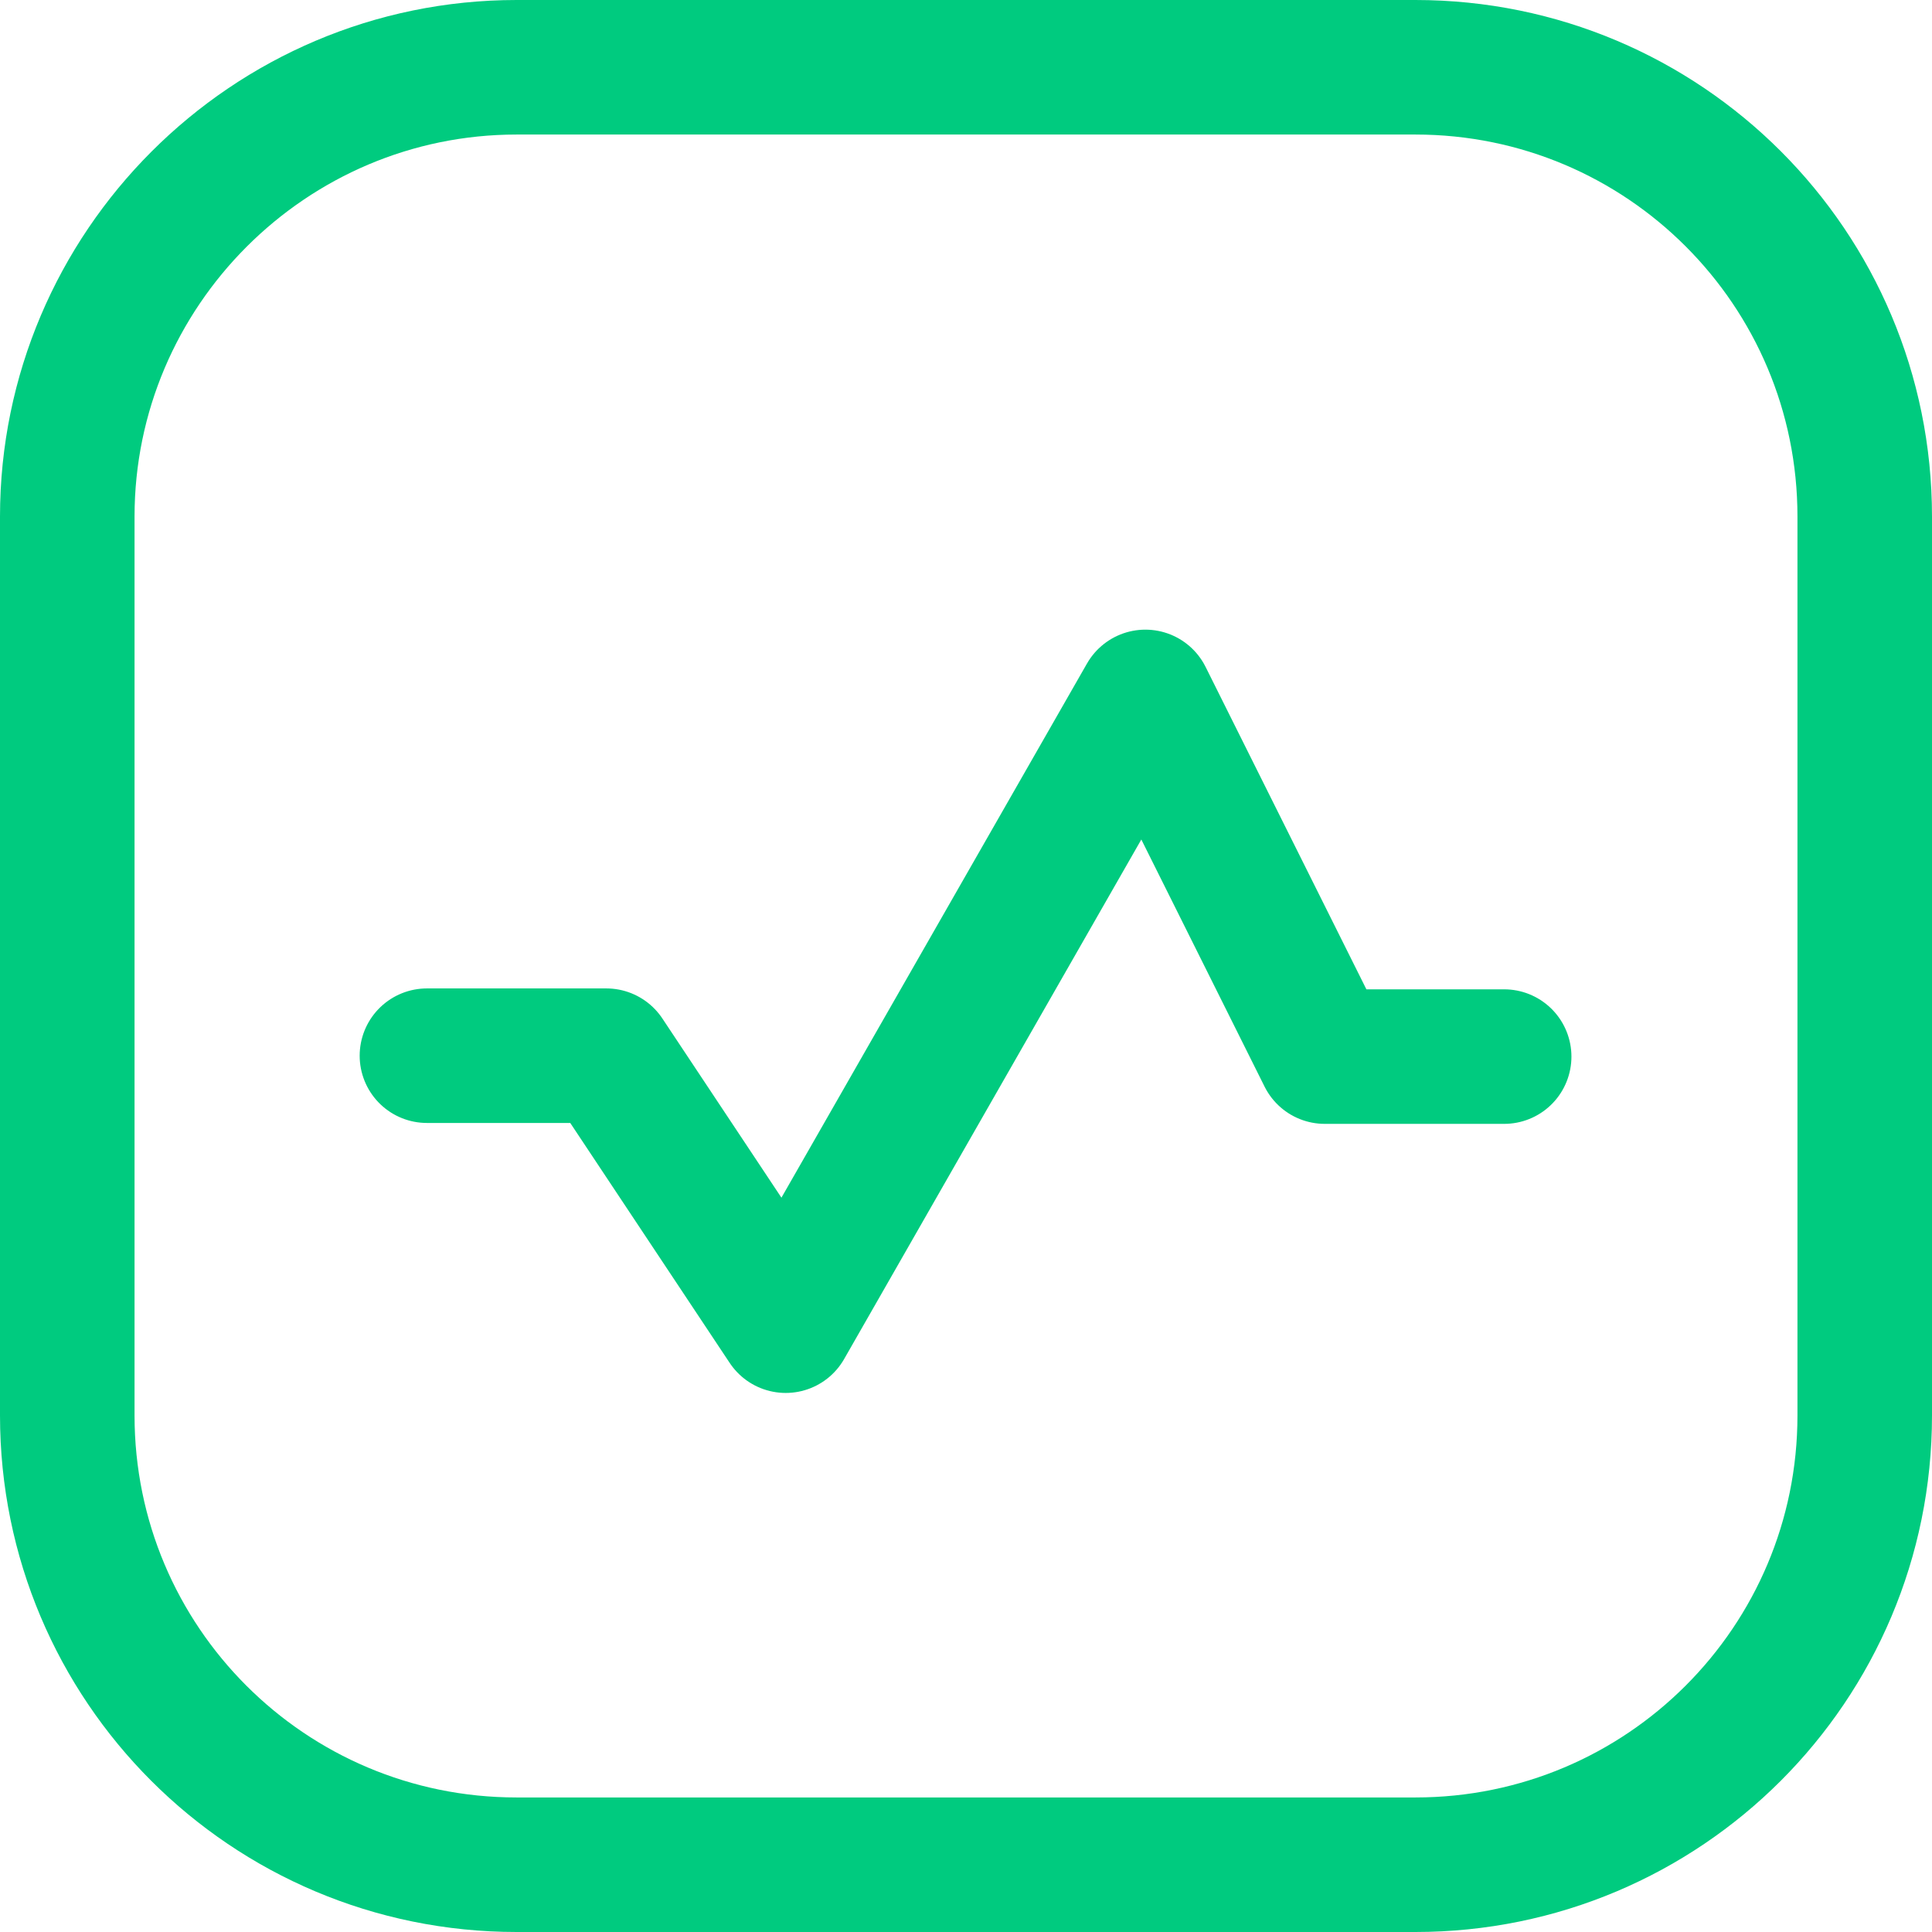
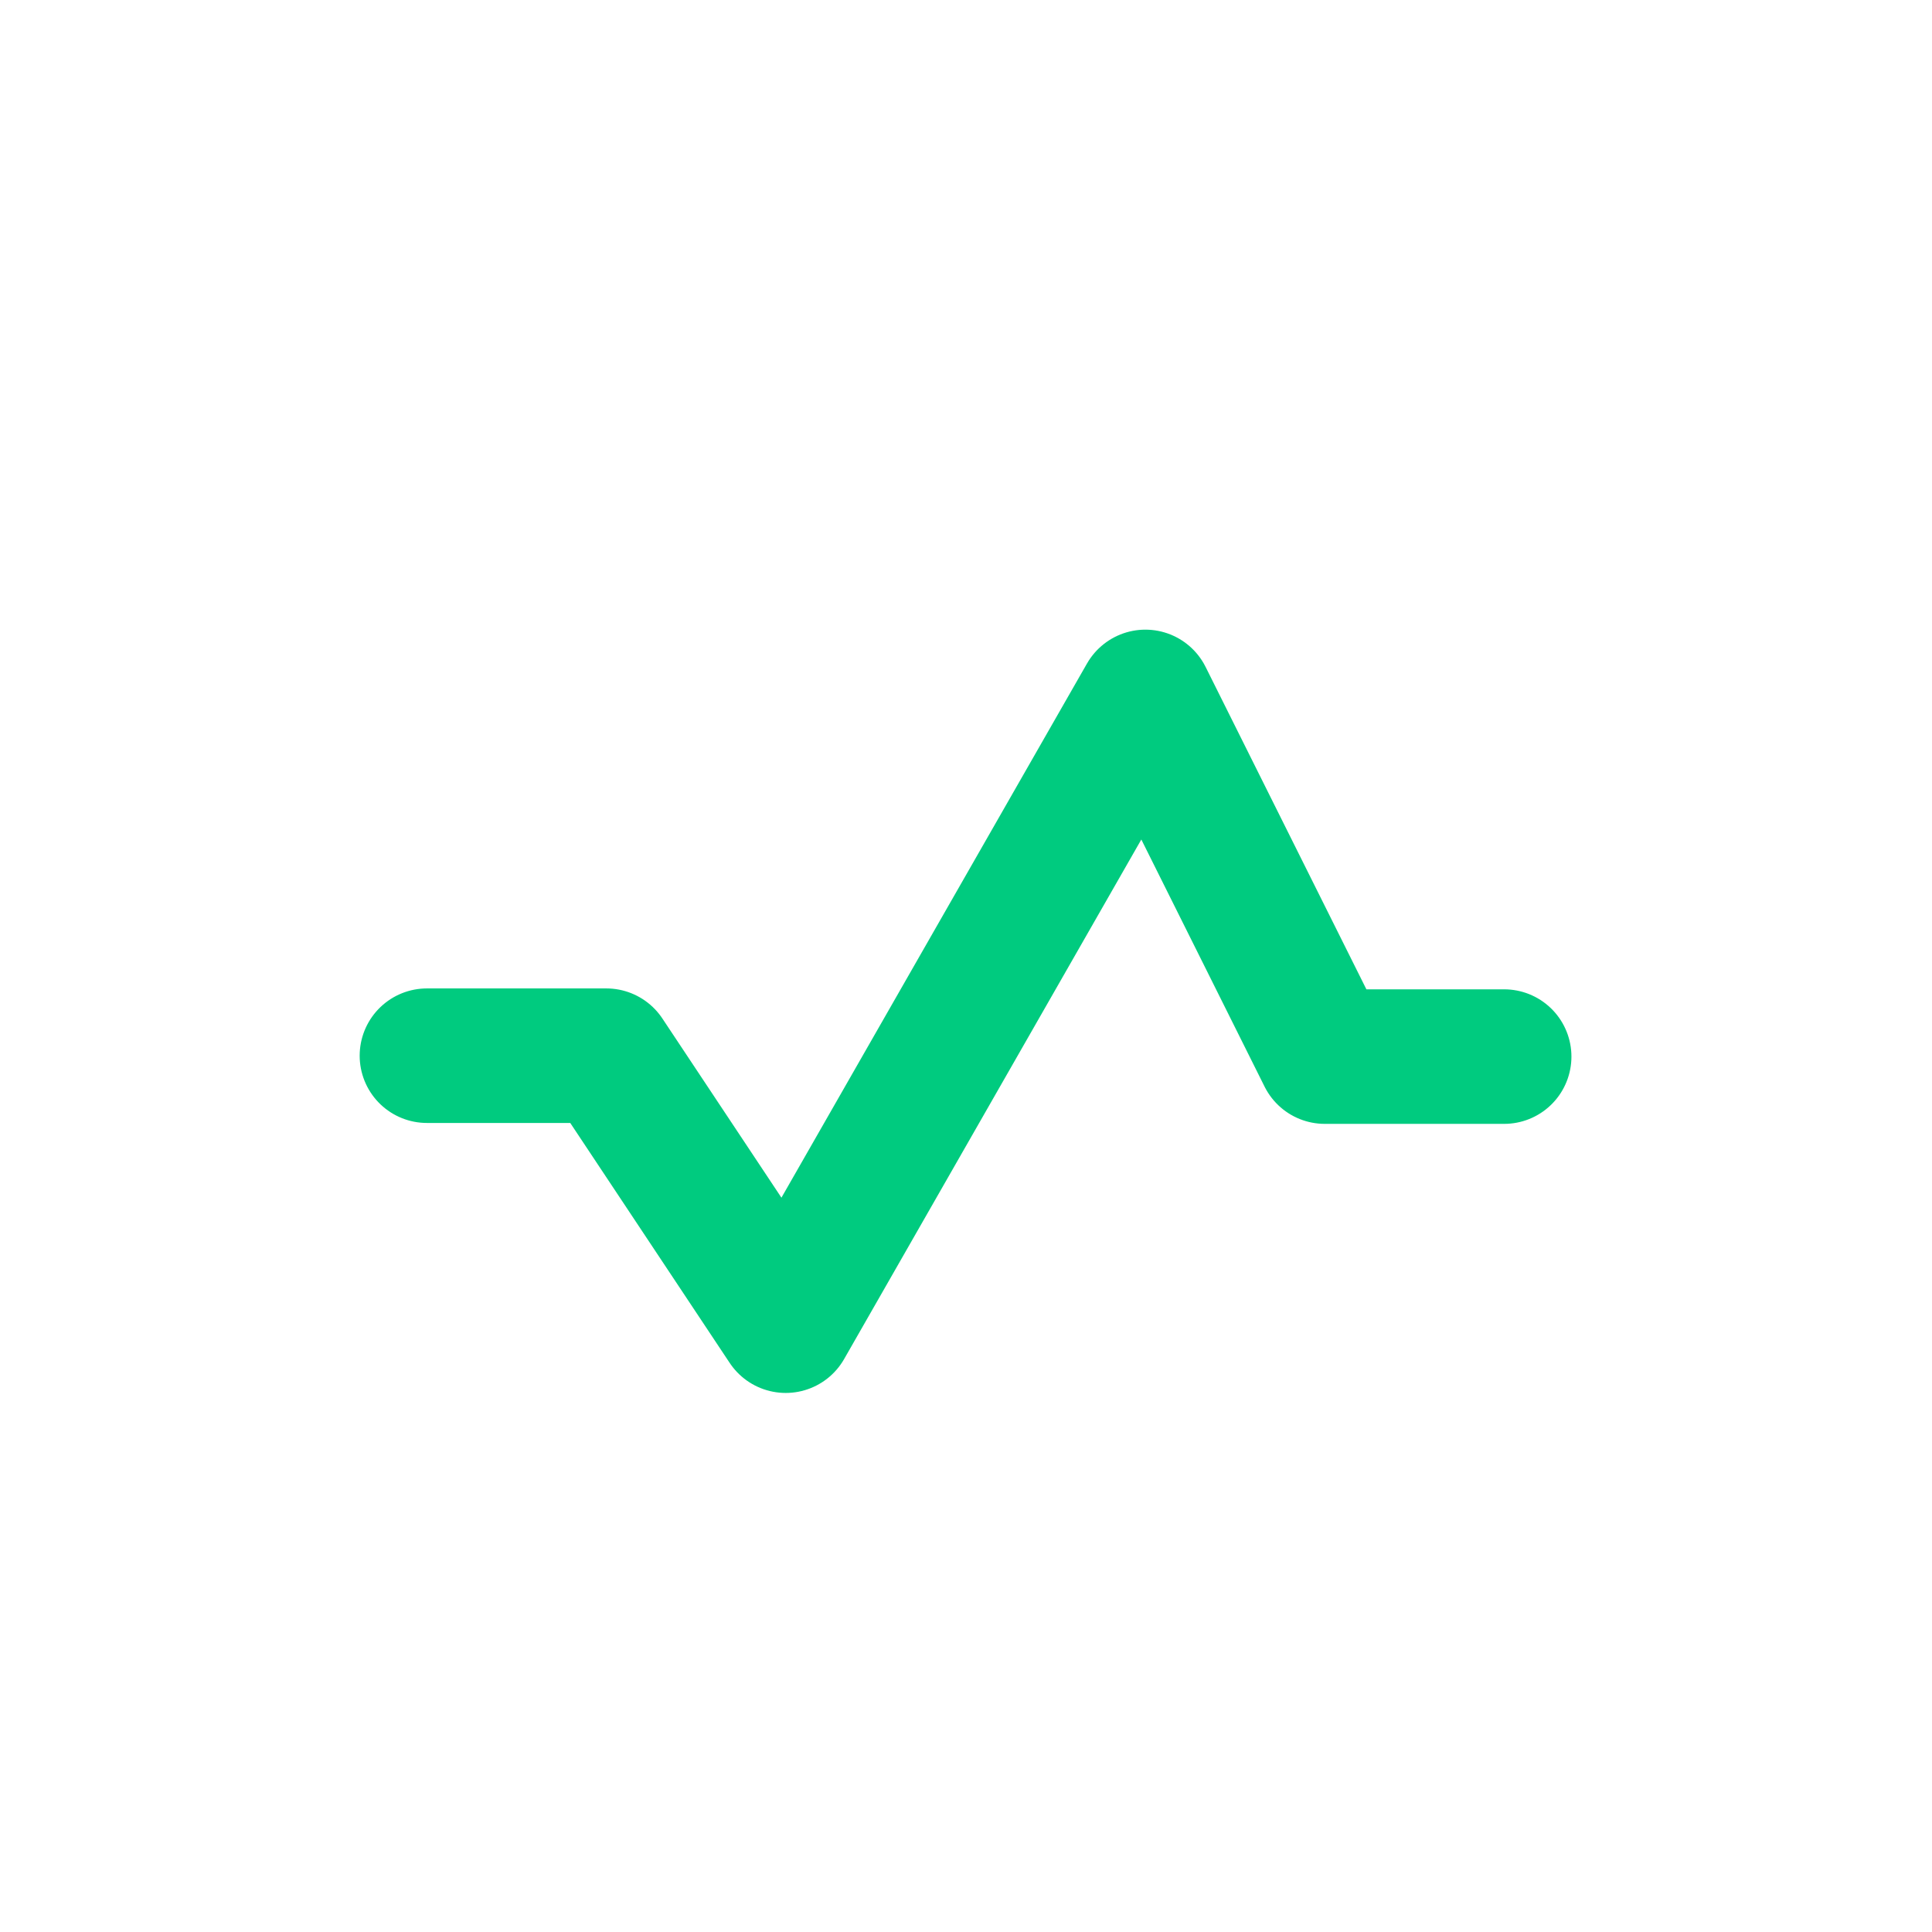
<svg xmlns="http://www.w3.org/2000/svg" id="_лой_1" data-name=" лой 1" width=".76cm" height=".76cm" viewBox="0 0 21.54 21.54">
  <defs>
    <style> .cls-1 { stroke-linecap: round; stroke-linejoin: round; } .cls-1, .cls-2 { fill: none; stroke: #00cb7f; stroke-width: 1.5px; } .cls-2 { stroke-miterlimit: 4.01; } </style>
  </defs>
-   <path class="cls-2" d="M15.78,.75H5.76C3,.75,.75,3,.75,5.76V15.78c0,2.77,2.24,5.01,5.01,5.01H15.78c2.77,0,5.01-2.24,5.01-5.01V5.76c0-2.77-2.24-5.01-5.01-5.01Z" />
  <path class="cls-1" d="M4.76,11.77h2l2,3.01,4.01-7.01,2,4.01h2" />
</svg>